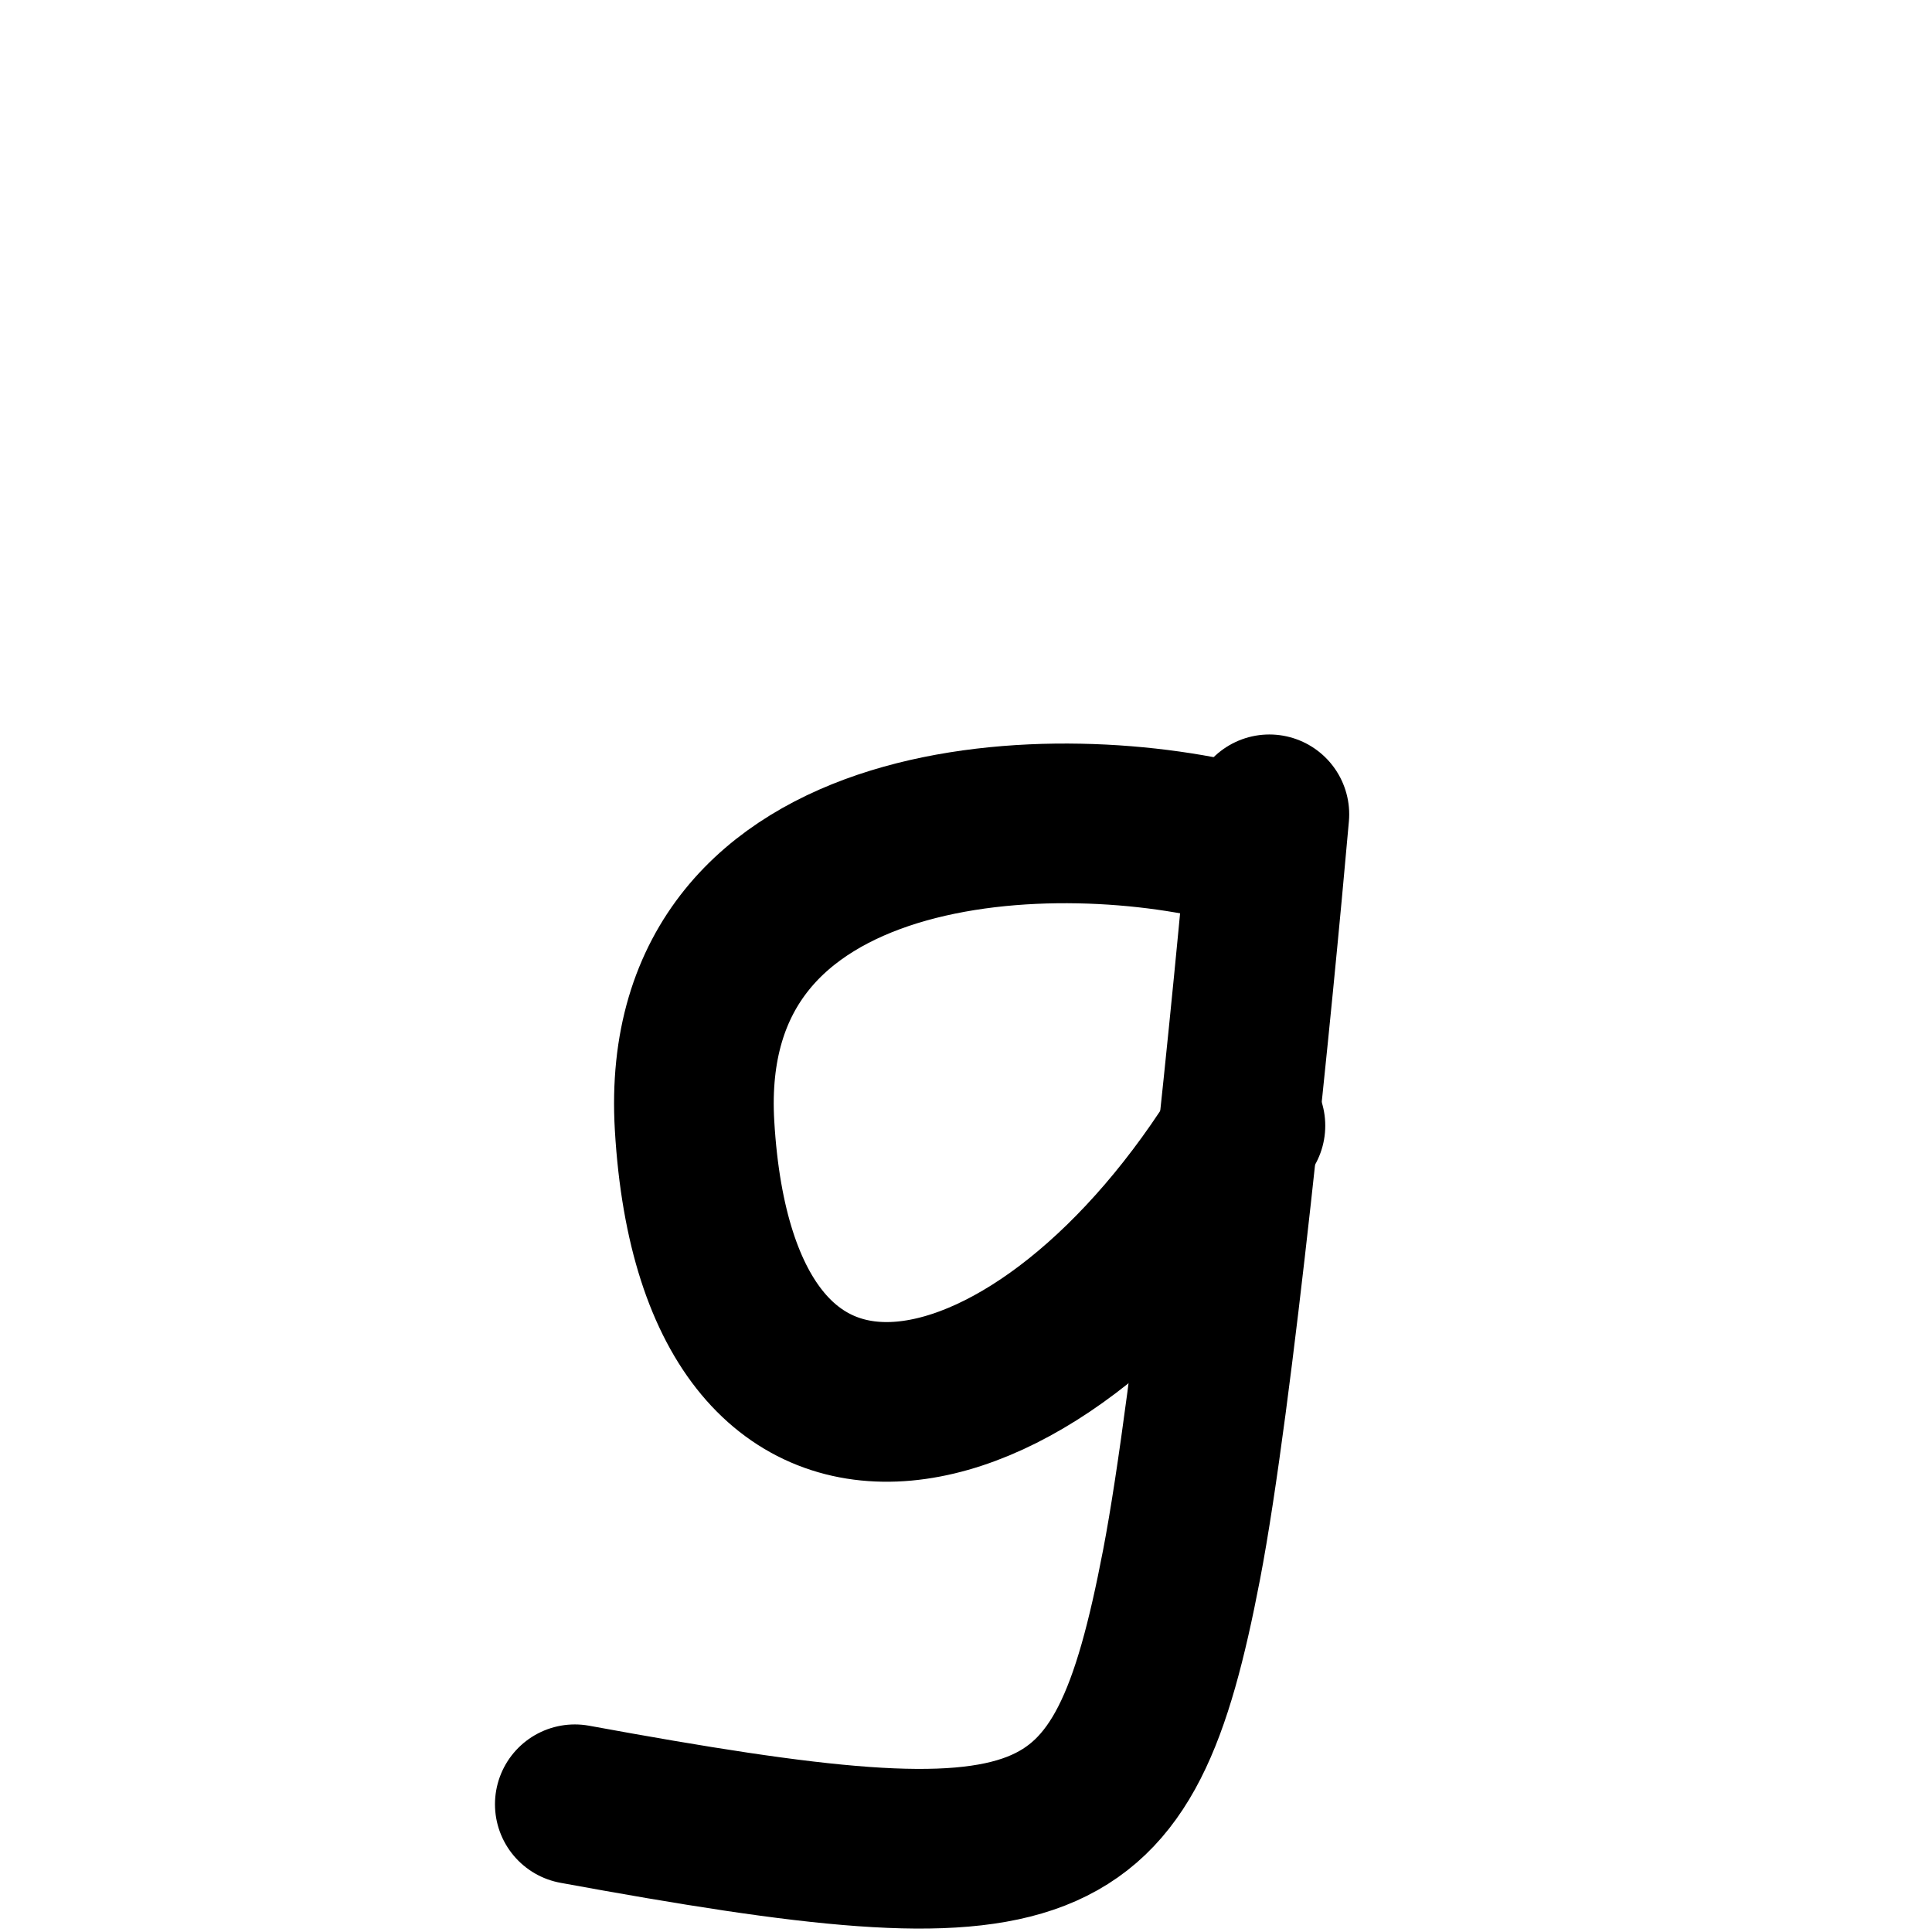
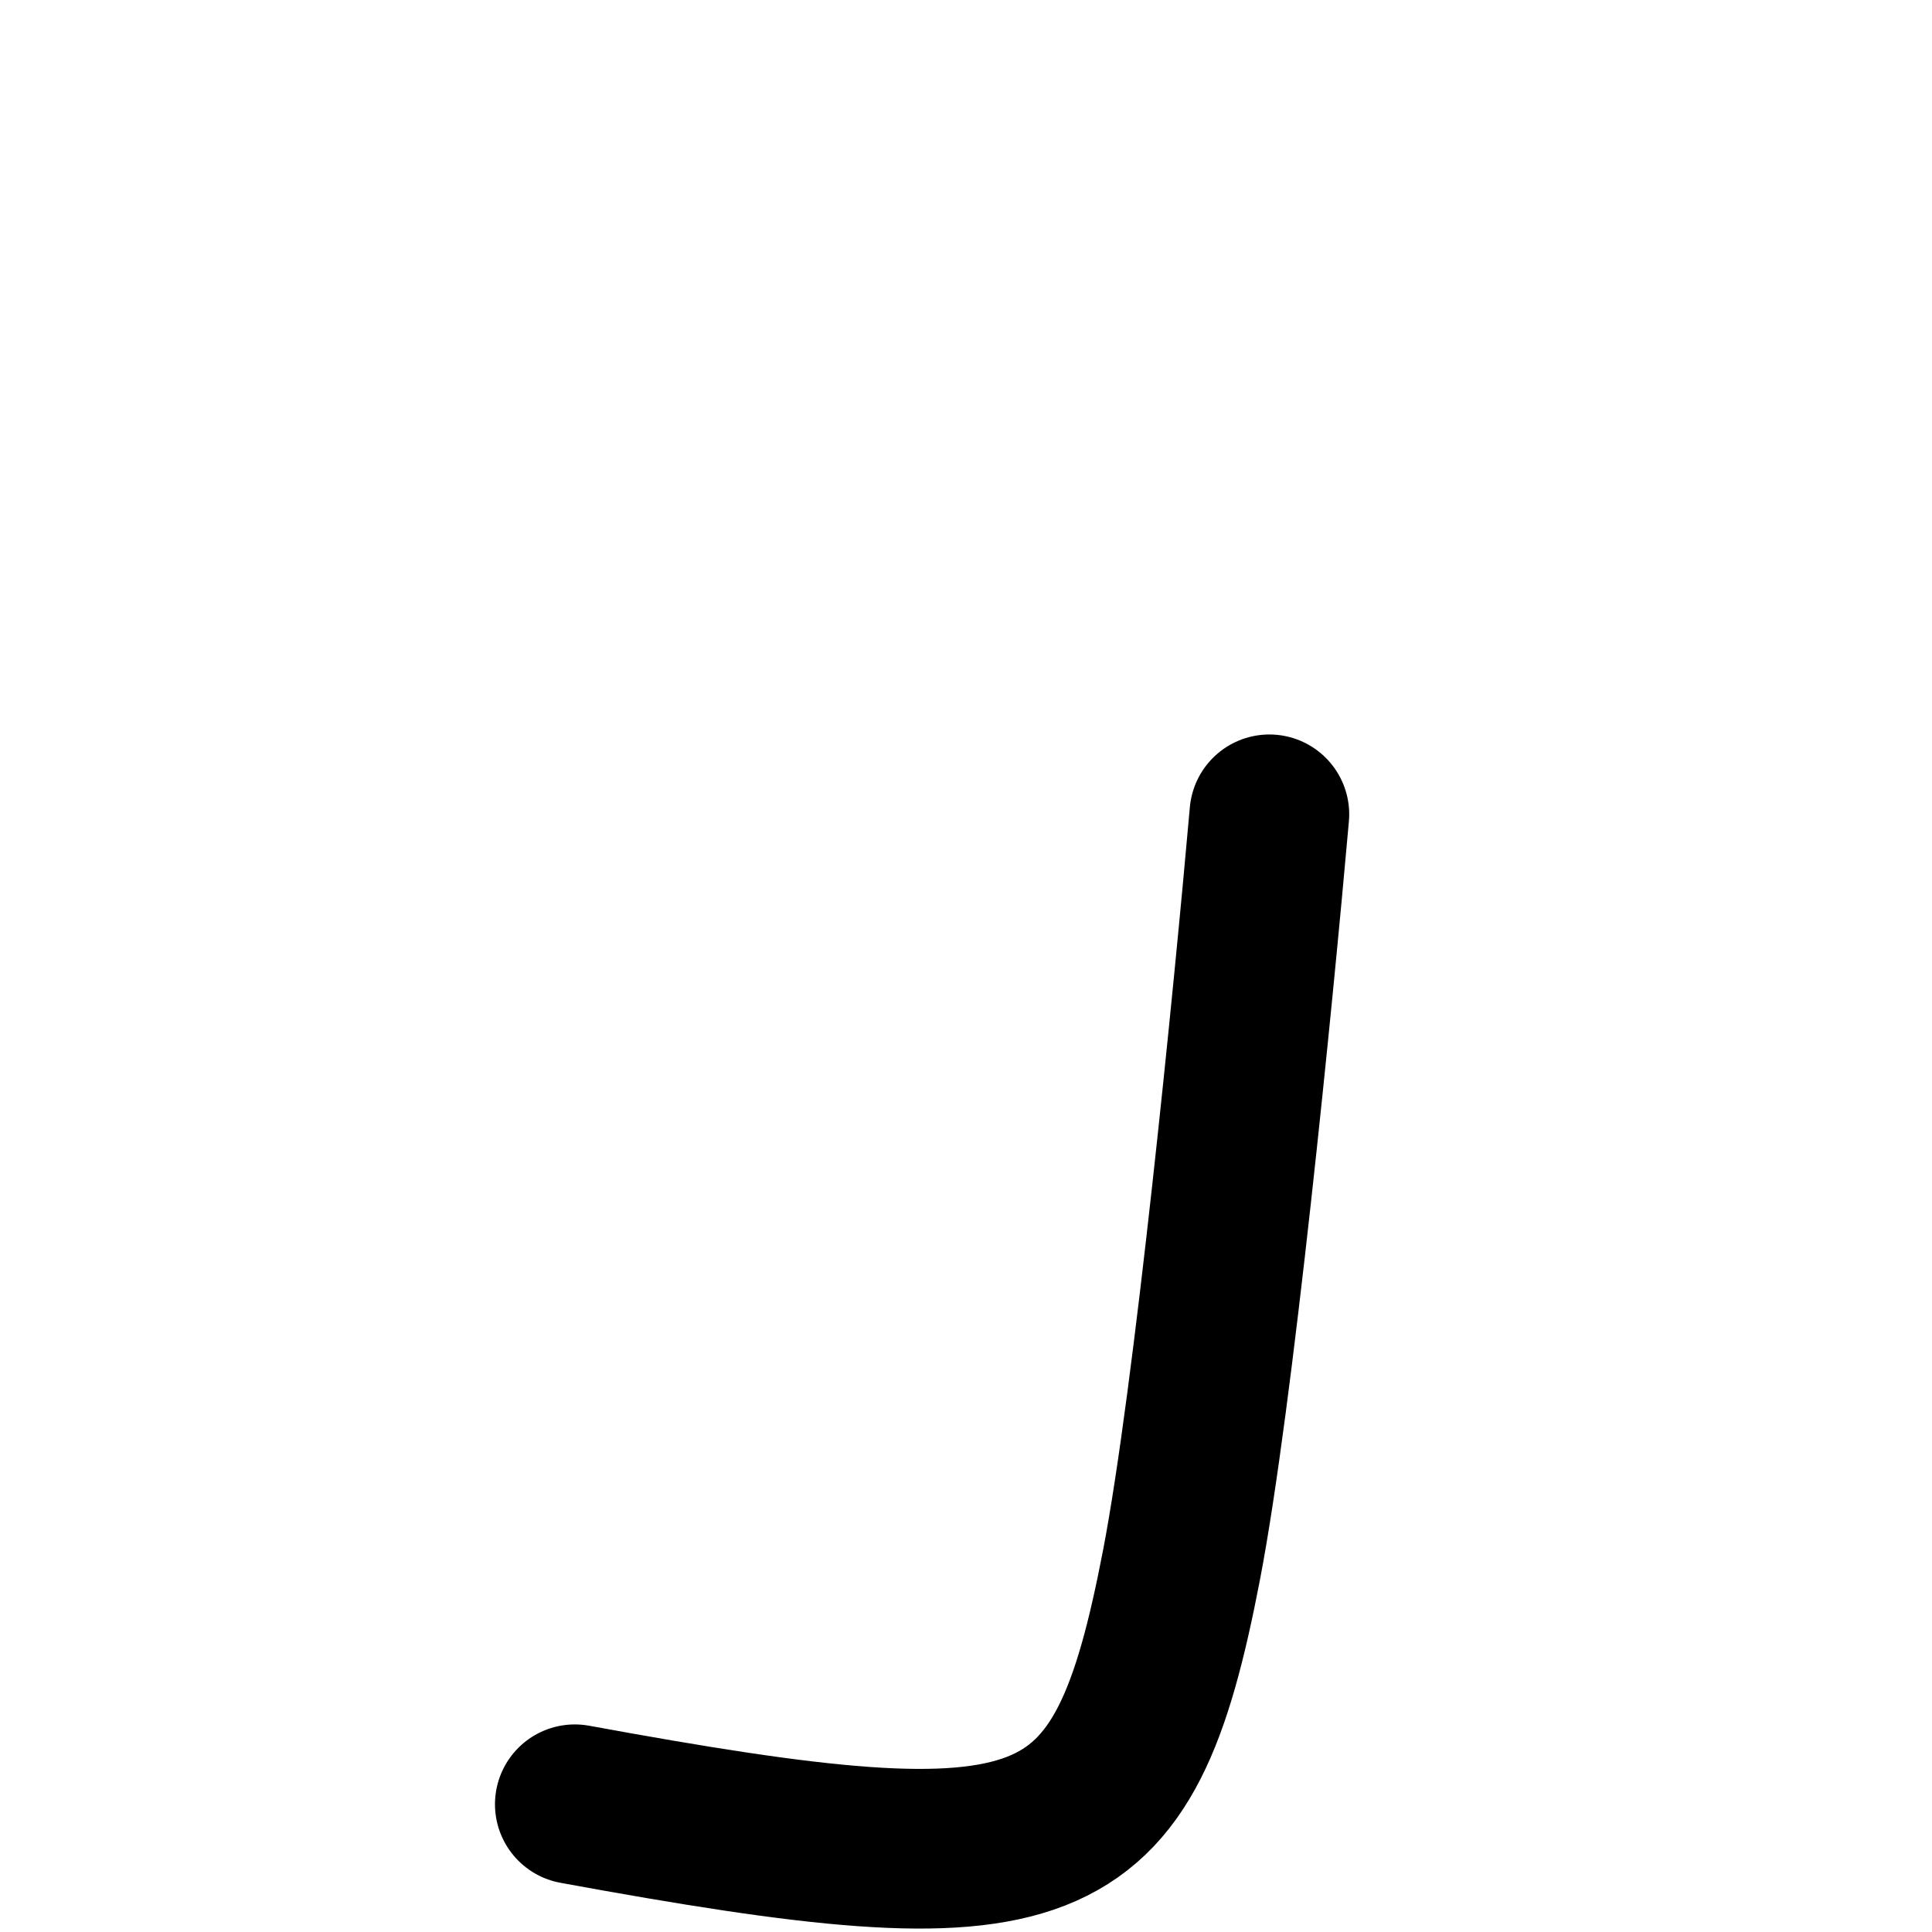
<svg xmlns="http://www.w3.org/2000/svg" width="121" height="121" viewBox="0 0 121 121" fill="none">
-   <path d="M78 53C66.5 49.833 42.32 50.435 43.5 70.5C45 96 65.5 91 78 70.5" stroke="black" stroke-width="10" stroke-linecap="round" stroke-linejoin="round" />
  <path d="M79.5 51C78.5 62.333 76 87.6 74 98C70.346 117 66 118.5 36 113" stroke="black" stroke-width="10" stroke-linecap="round" stroke-linejoin="round" />
</svg>